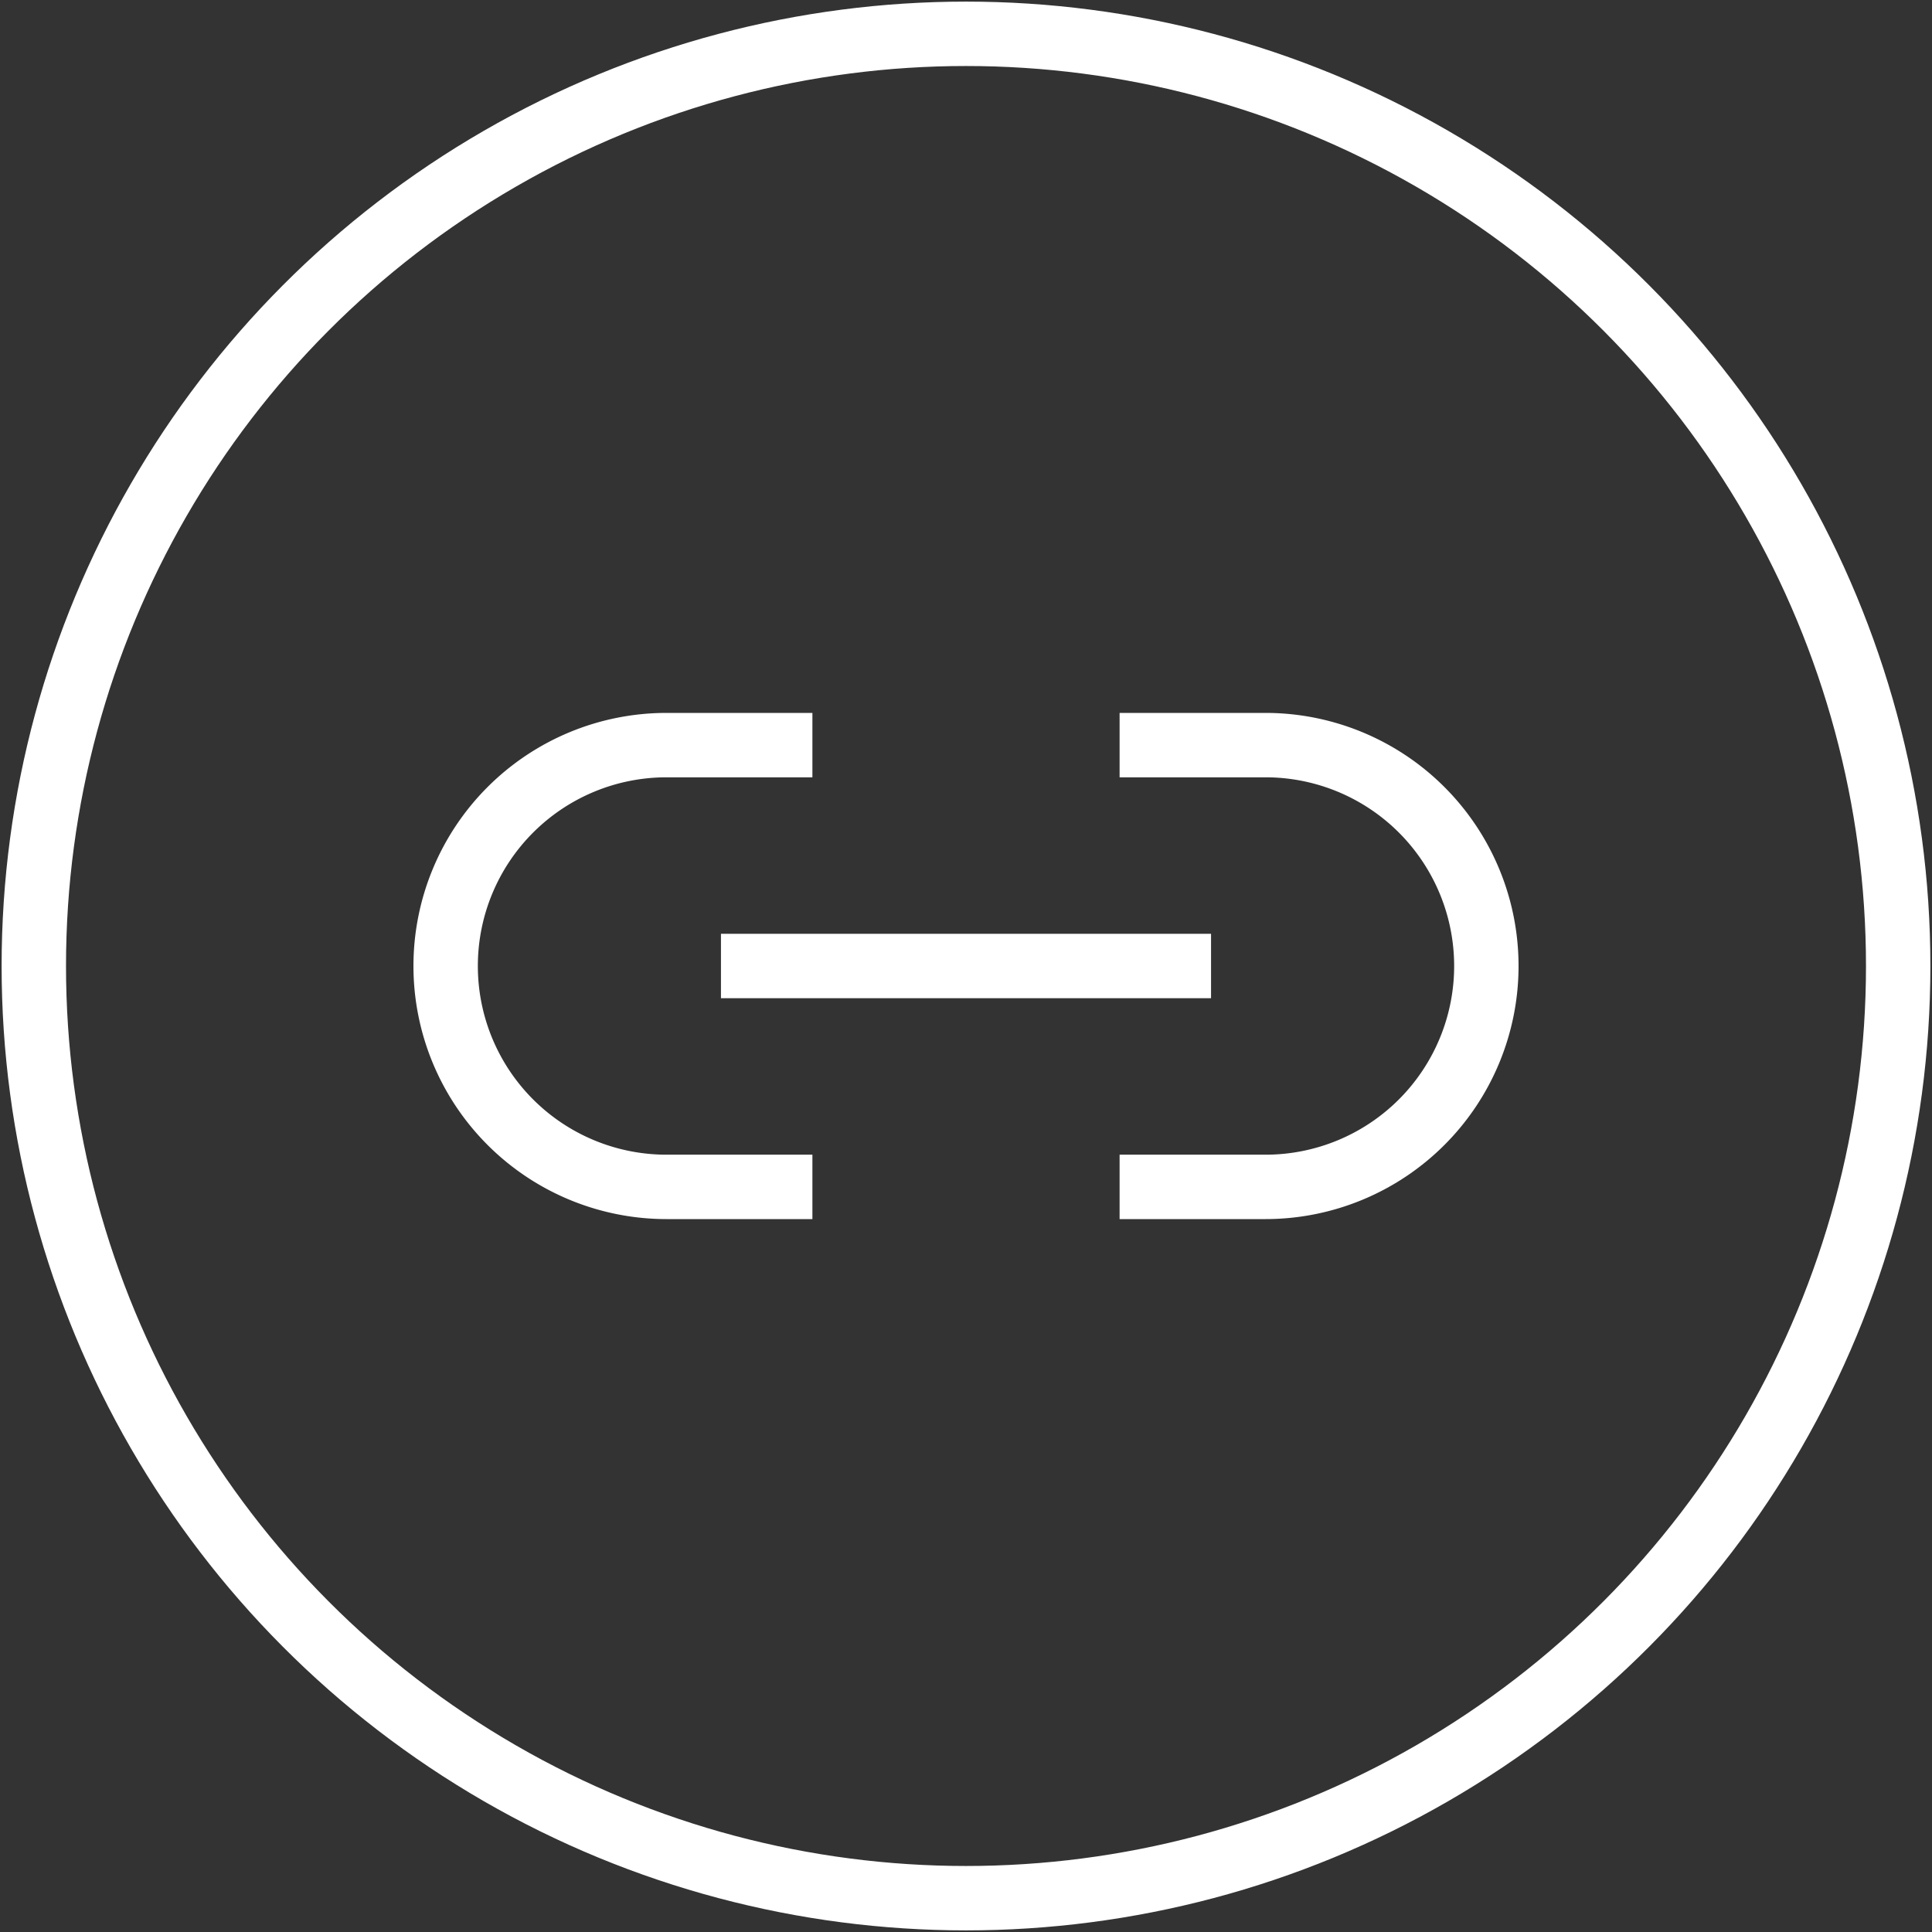
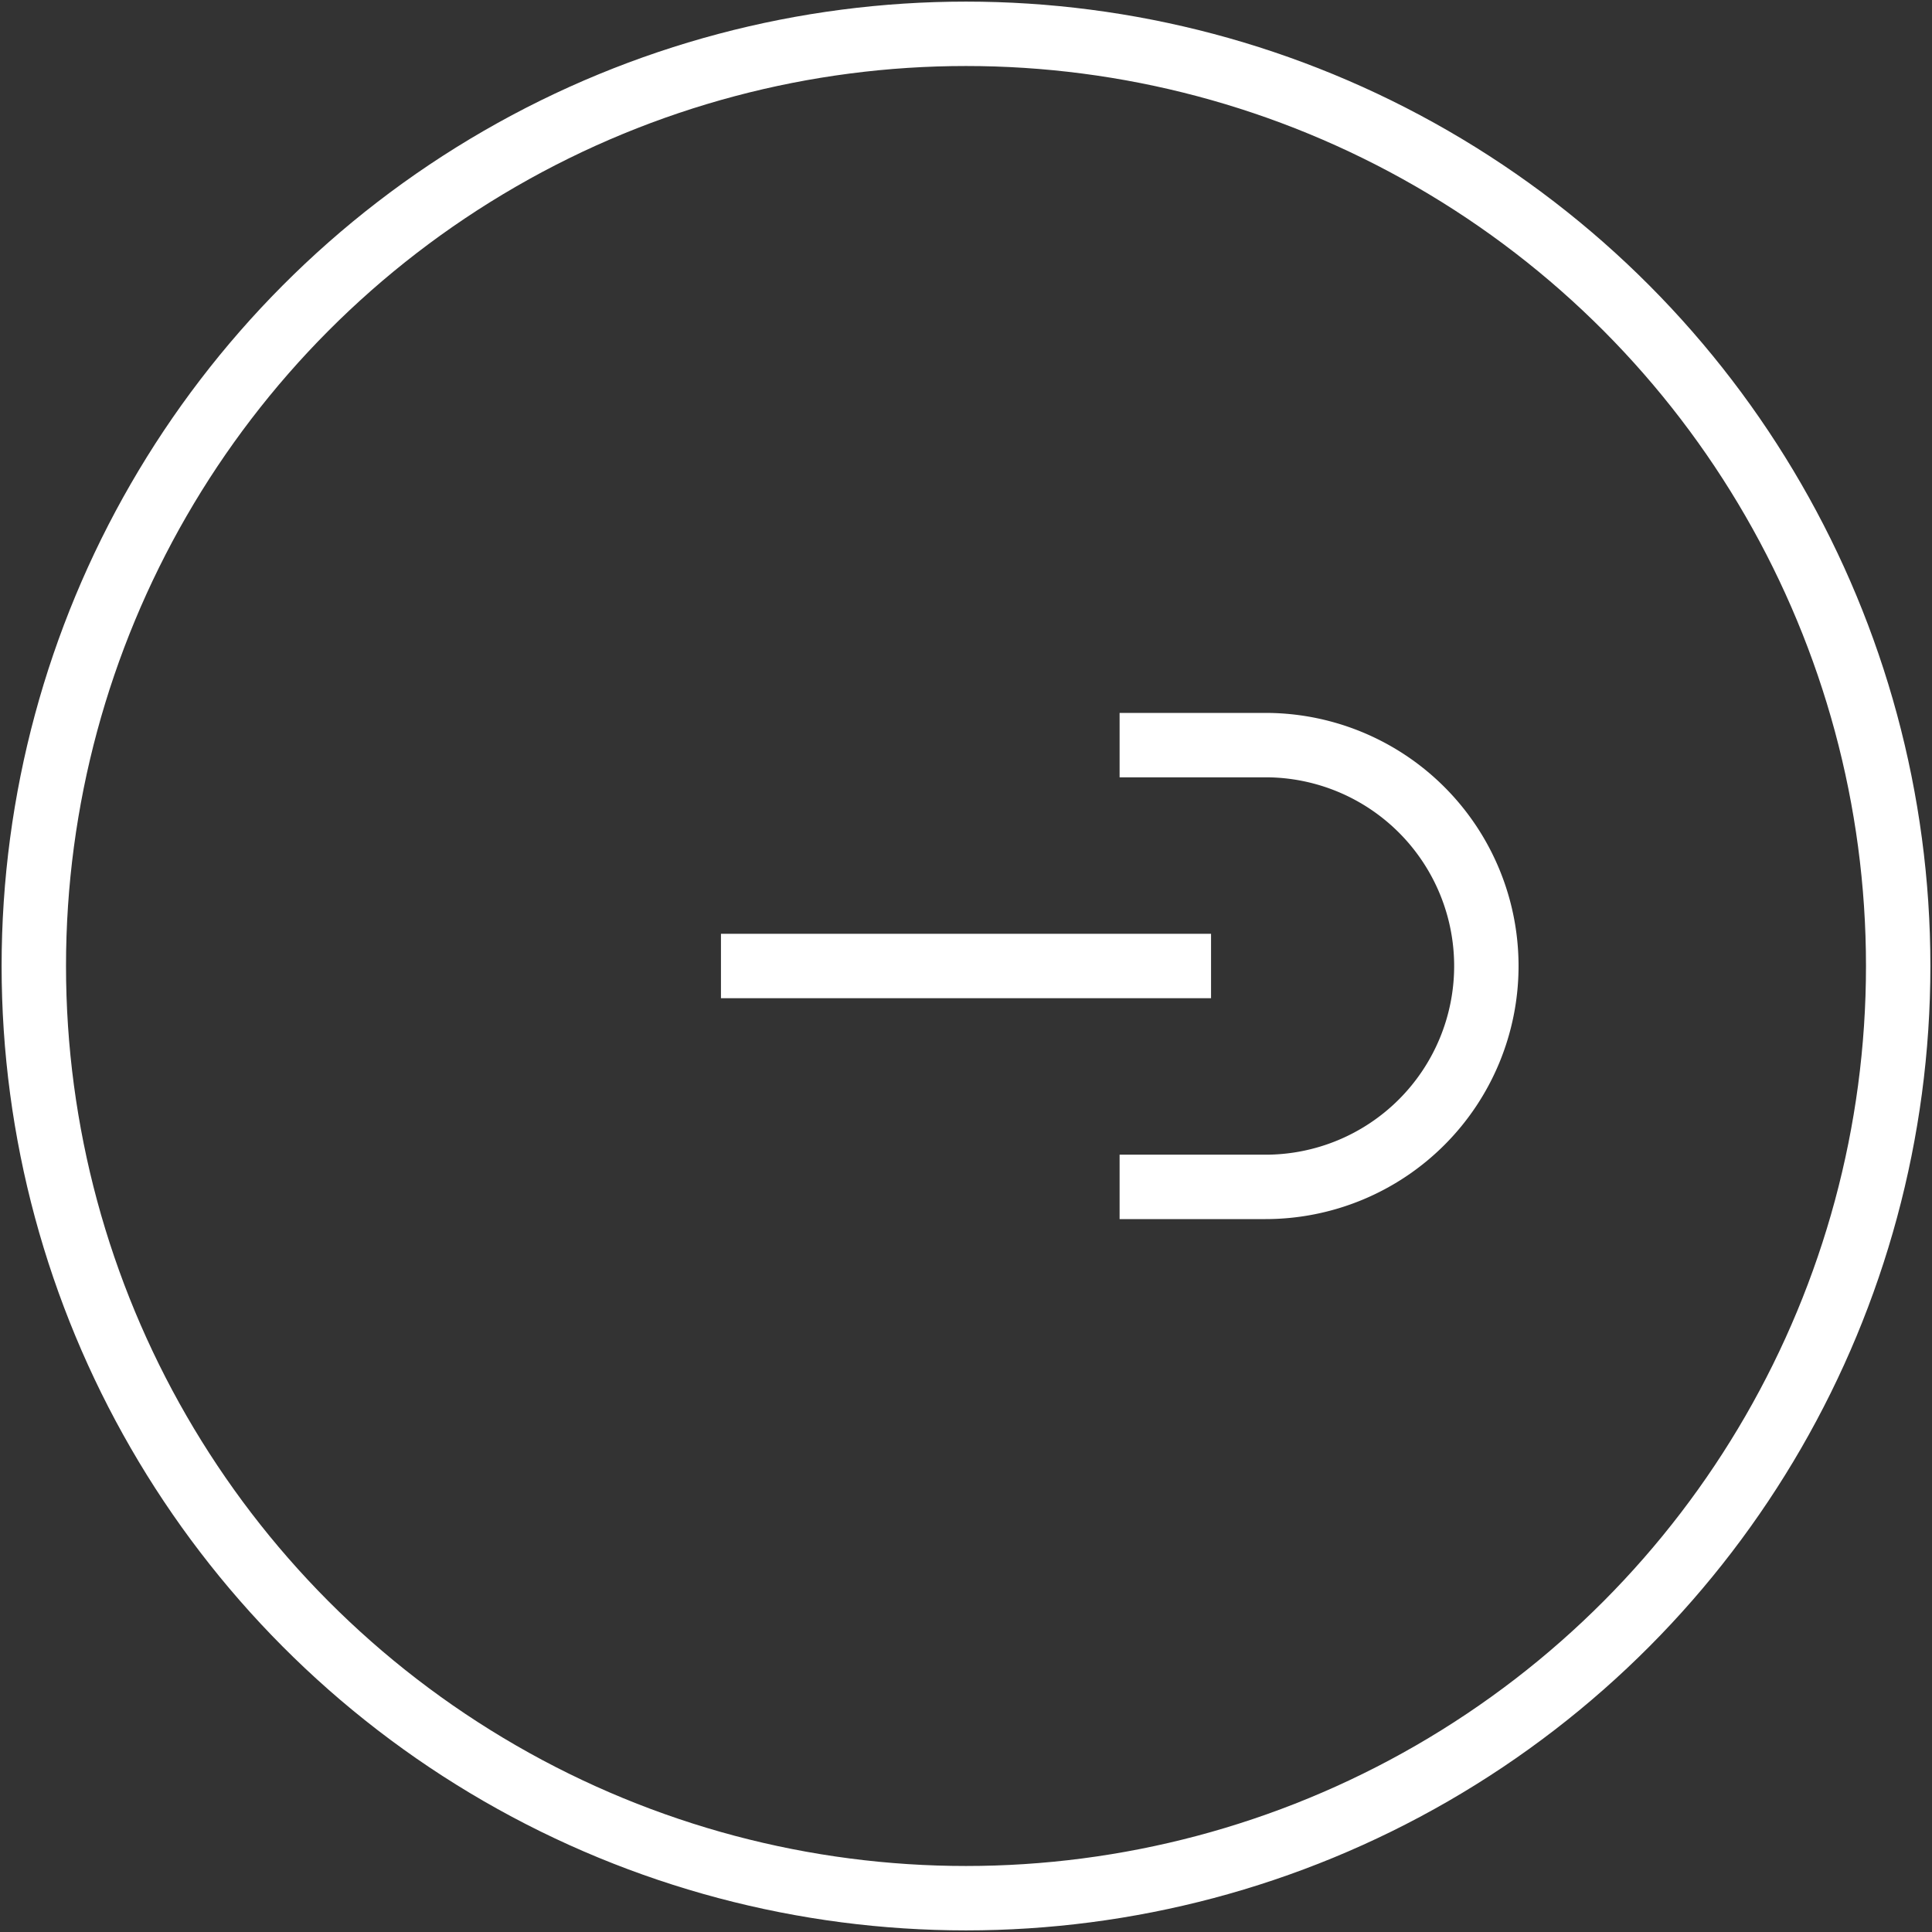
<svg xmlns="http://www.w3.org/2000/svg" viewBox="0 0 60 60">
  <rect x="0" y="0" width="60" height="60" fill="#333333" stroke="none" />
  <defs>
    <style>.cls-1,.cls-2{fill:none;}.cls-1{stroke:#fff;stroke-miterlimit:10;stroke-width:2px;}</style>
  </defs>
  <g id="Layer_2" data-name="Layer 2">
    <g id="Layer_1-2" data-name="Layer 1">
-       <path class="cls-1" d="M25.23,36.86H20.7A6.86,6.86,0,0,1,13.84,30h0a6.86,6.86,0,0,1,6.86-6.86h4.53" />
      <path class="cls-1" d="M34.77,23.14H39.3A6.86,6.86,0,0,1,46.16,30h0a6.86,6.86,0,0,1-6.86,6.86H34.77" />
      <line class="cls-1" x1="22.39" y1="30" x2="37.61" y2="30" />
      <circle class="cls-1" cx="30" cy="30" r="28.95" />
-       <rect class="cls-2" width="60" height="60" />
    </g>
  </g>
</svg>